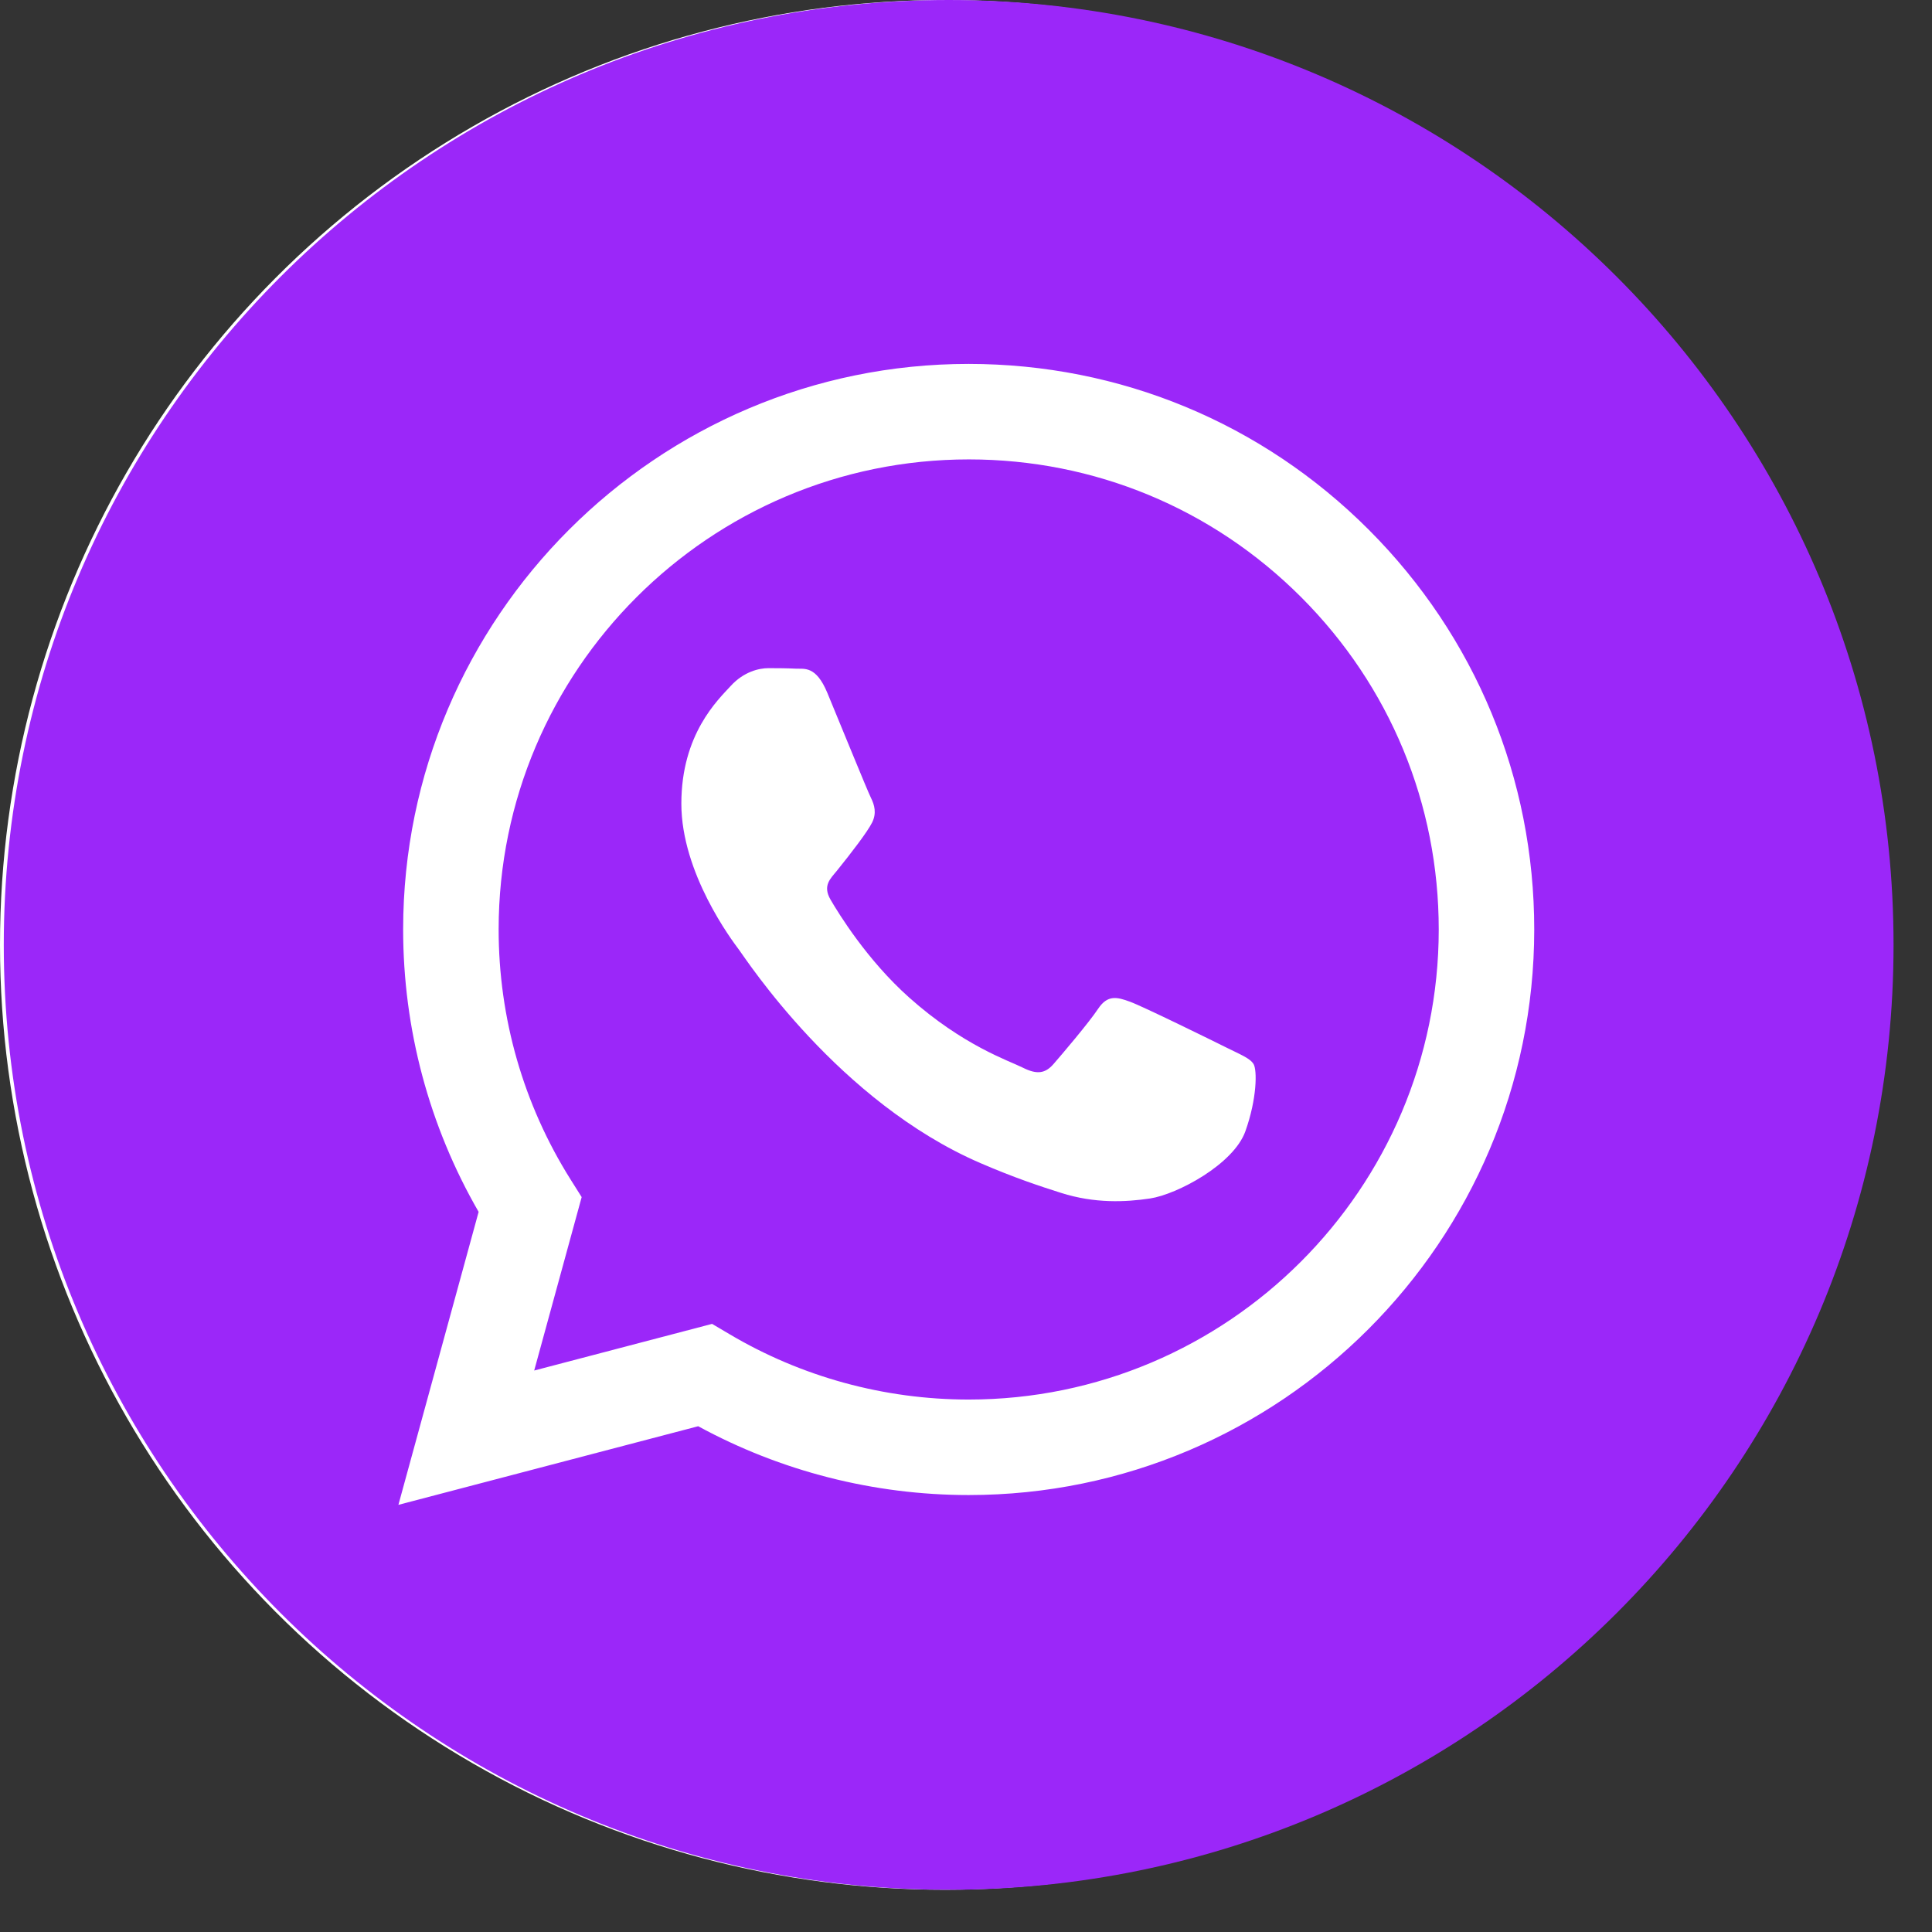
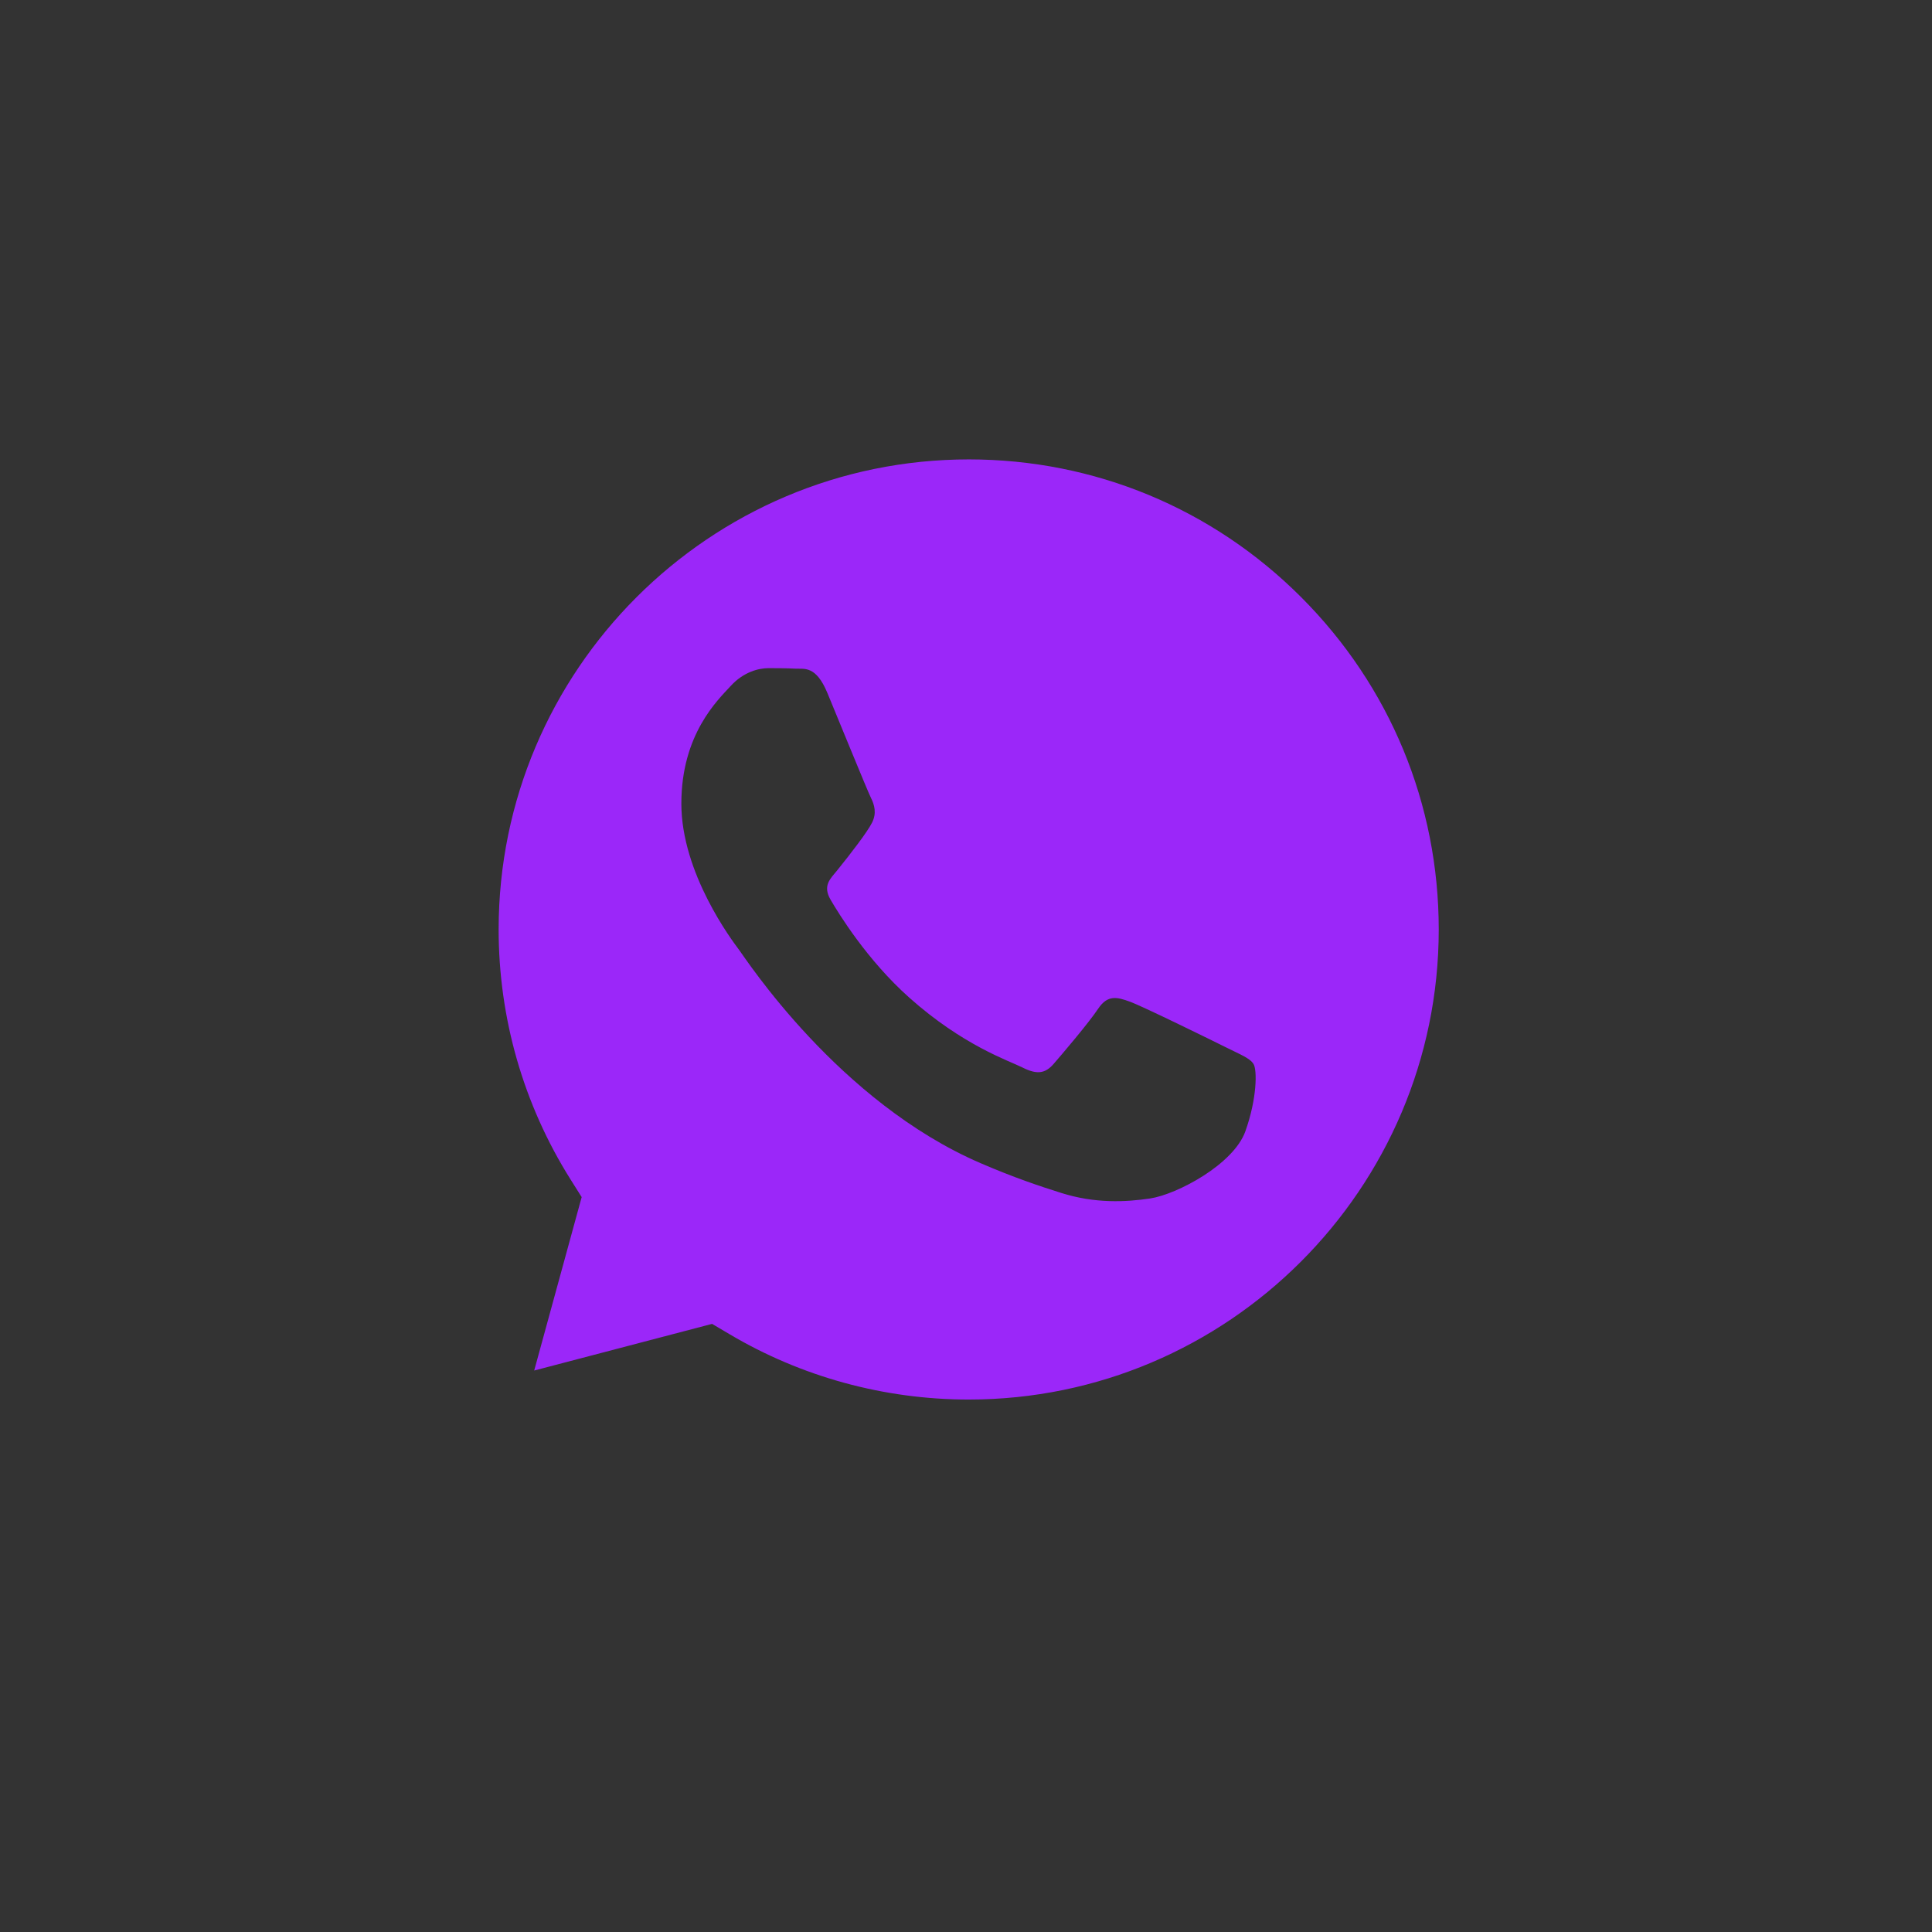
<svg xmlns="http://www.w3.org/2000/svg" width="42" height="42" viewBox="0 0 42 42" fill="none">
  <rect x="0" y="0" width="42" height="42" fill="#333333" stroke="none" />
-   <circle cx="20.541" cy="20.541" r="20.541" fill="white" />
-   <path d="M20.623 0C9.28 0 0.082 9.198 0.082 20.541C0.082 31.884 9.28 41.082 20.623 41.082C31.966 41.082 41.164 31.884 41.164 20.541C41.164 9.198 31.966 0 20.623 0ZM21.058 32.501C21.058 32.501 21.059 32.501 21.058 32.501H21.053C18.996 32.5 16.974 31.984 15.178 31.005L8.661 32.714L10.405 26.345C9.329 24.481 8.763 22.367 8.764 20.201C8.767 13.424 14.282 7.911 21.058 7.911C24.347 7.913 27.434 9.193 29.755 11.515C32.076 13.839 33.354 16.927 33.353 20.21C33.35 26.987 27.834 32.501 21.058 32.501Z" fill="#9B27F9" />
  <path d="M21.063 9.987C15.426 9.987 10.842 14.569 10.84 20.202C10.839 22.132 11.38 24.012 12.402 25.638L12.645 26.024L11.613 29.794L15.48 28.78L15.854 29.001C17.422 29.932 19.221 30.424 21.054 30.425H21.058C26.69 30.425 31.274 25.843 31.277 20.21C31.278 17.48 30.216 14.914 28.287 12.983C26.358 11.052 23.792 9.988 21.063 9.987ZM27.073 24.594C26.817 25.311 25.59 25.965 25 26.054C24.47 26.133 23.801 26.166 23.065 25.932C22.619 25.791 22.047 25.602 21.314 25.285C18.232 23.955 16.22 20.853 16.066 20.648C15.912 20.443 14.812 18.983 14.812 17.471C14.812 15.96 15.605 15.217 15.887 14.91C16.169 14.602 16.501 14.525 16.706 14.525C16.911 14.525 17.116 14.527 17.295 14.536C17.483 14.546 17.737 14.464 17.986 15.063C18.242 15.678 18.856 17.19 18.933 17.343C19.01 17.497 19.061 17.676 18.959 17.881C18.856 18.086 18.516 18.529 18.191 18.932C18.054 19.101 17.877 19.251 18.056 19.559C18.235 19.866 18.852 20.872 19.765 21.686C20.938 22.732 21.928 23.056 22.235 23.21C22.542 23.364 22.721 23.338 22.901 23.133C23.08 22.928 23.669 22.236 23.873 21.929C24.078 21.622 24.283 21.673 24.564 21.776C24.846 21.878 26.356 22.621 26.663 22.774C26.971 22.928 27.175 23.005 27.252 23.133C27.329 23.262 27.329 23.876 27.073 24.594Z" fill="#9B27F9" />
</svg>